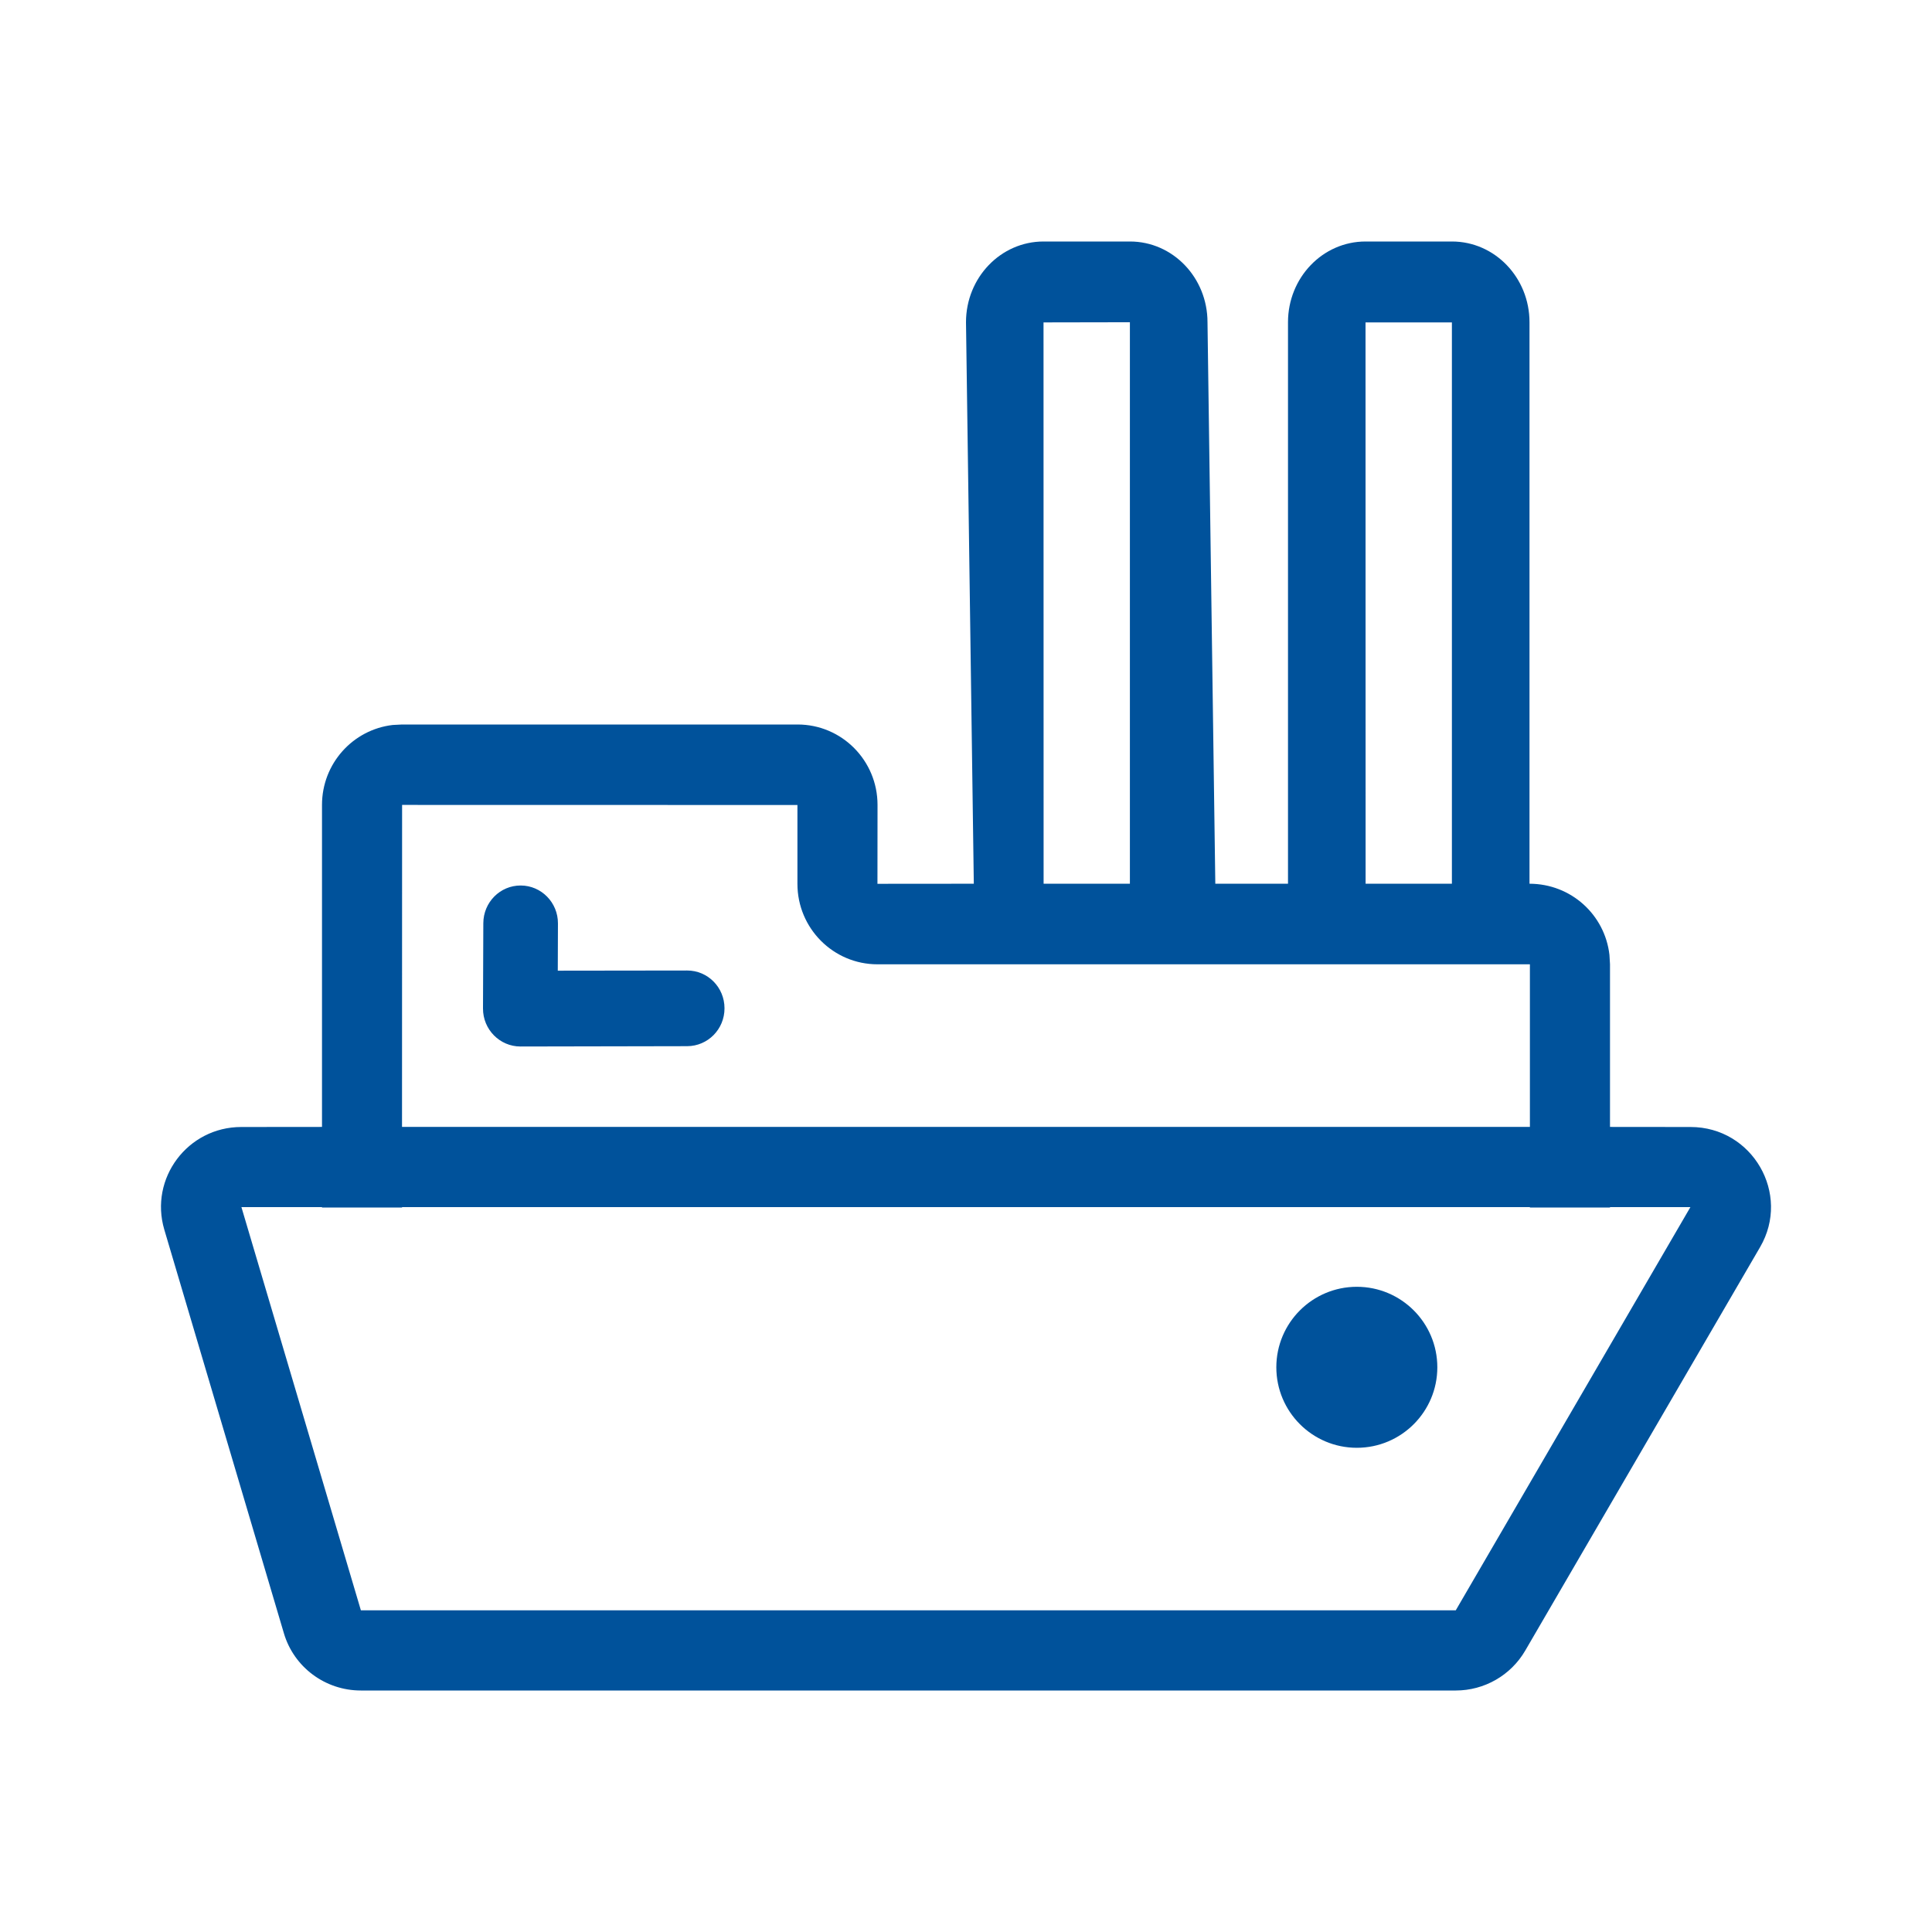
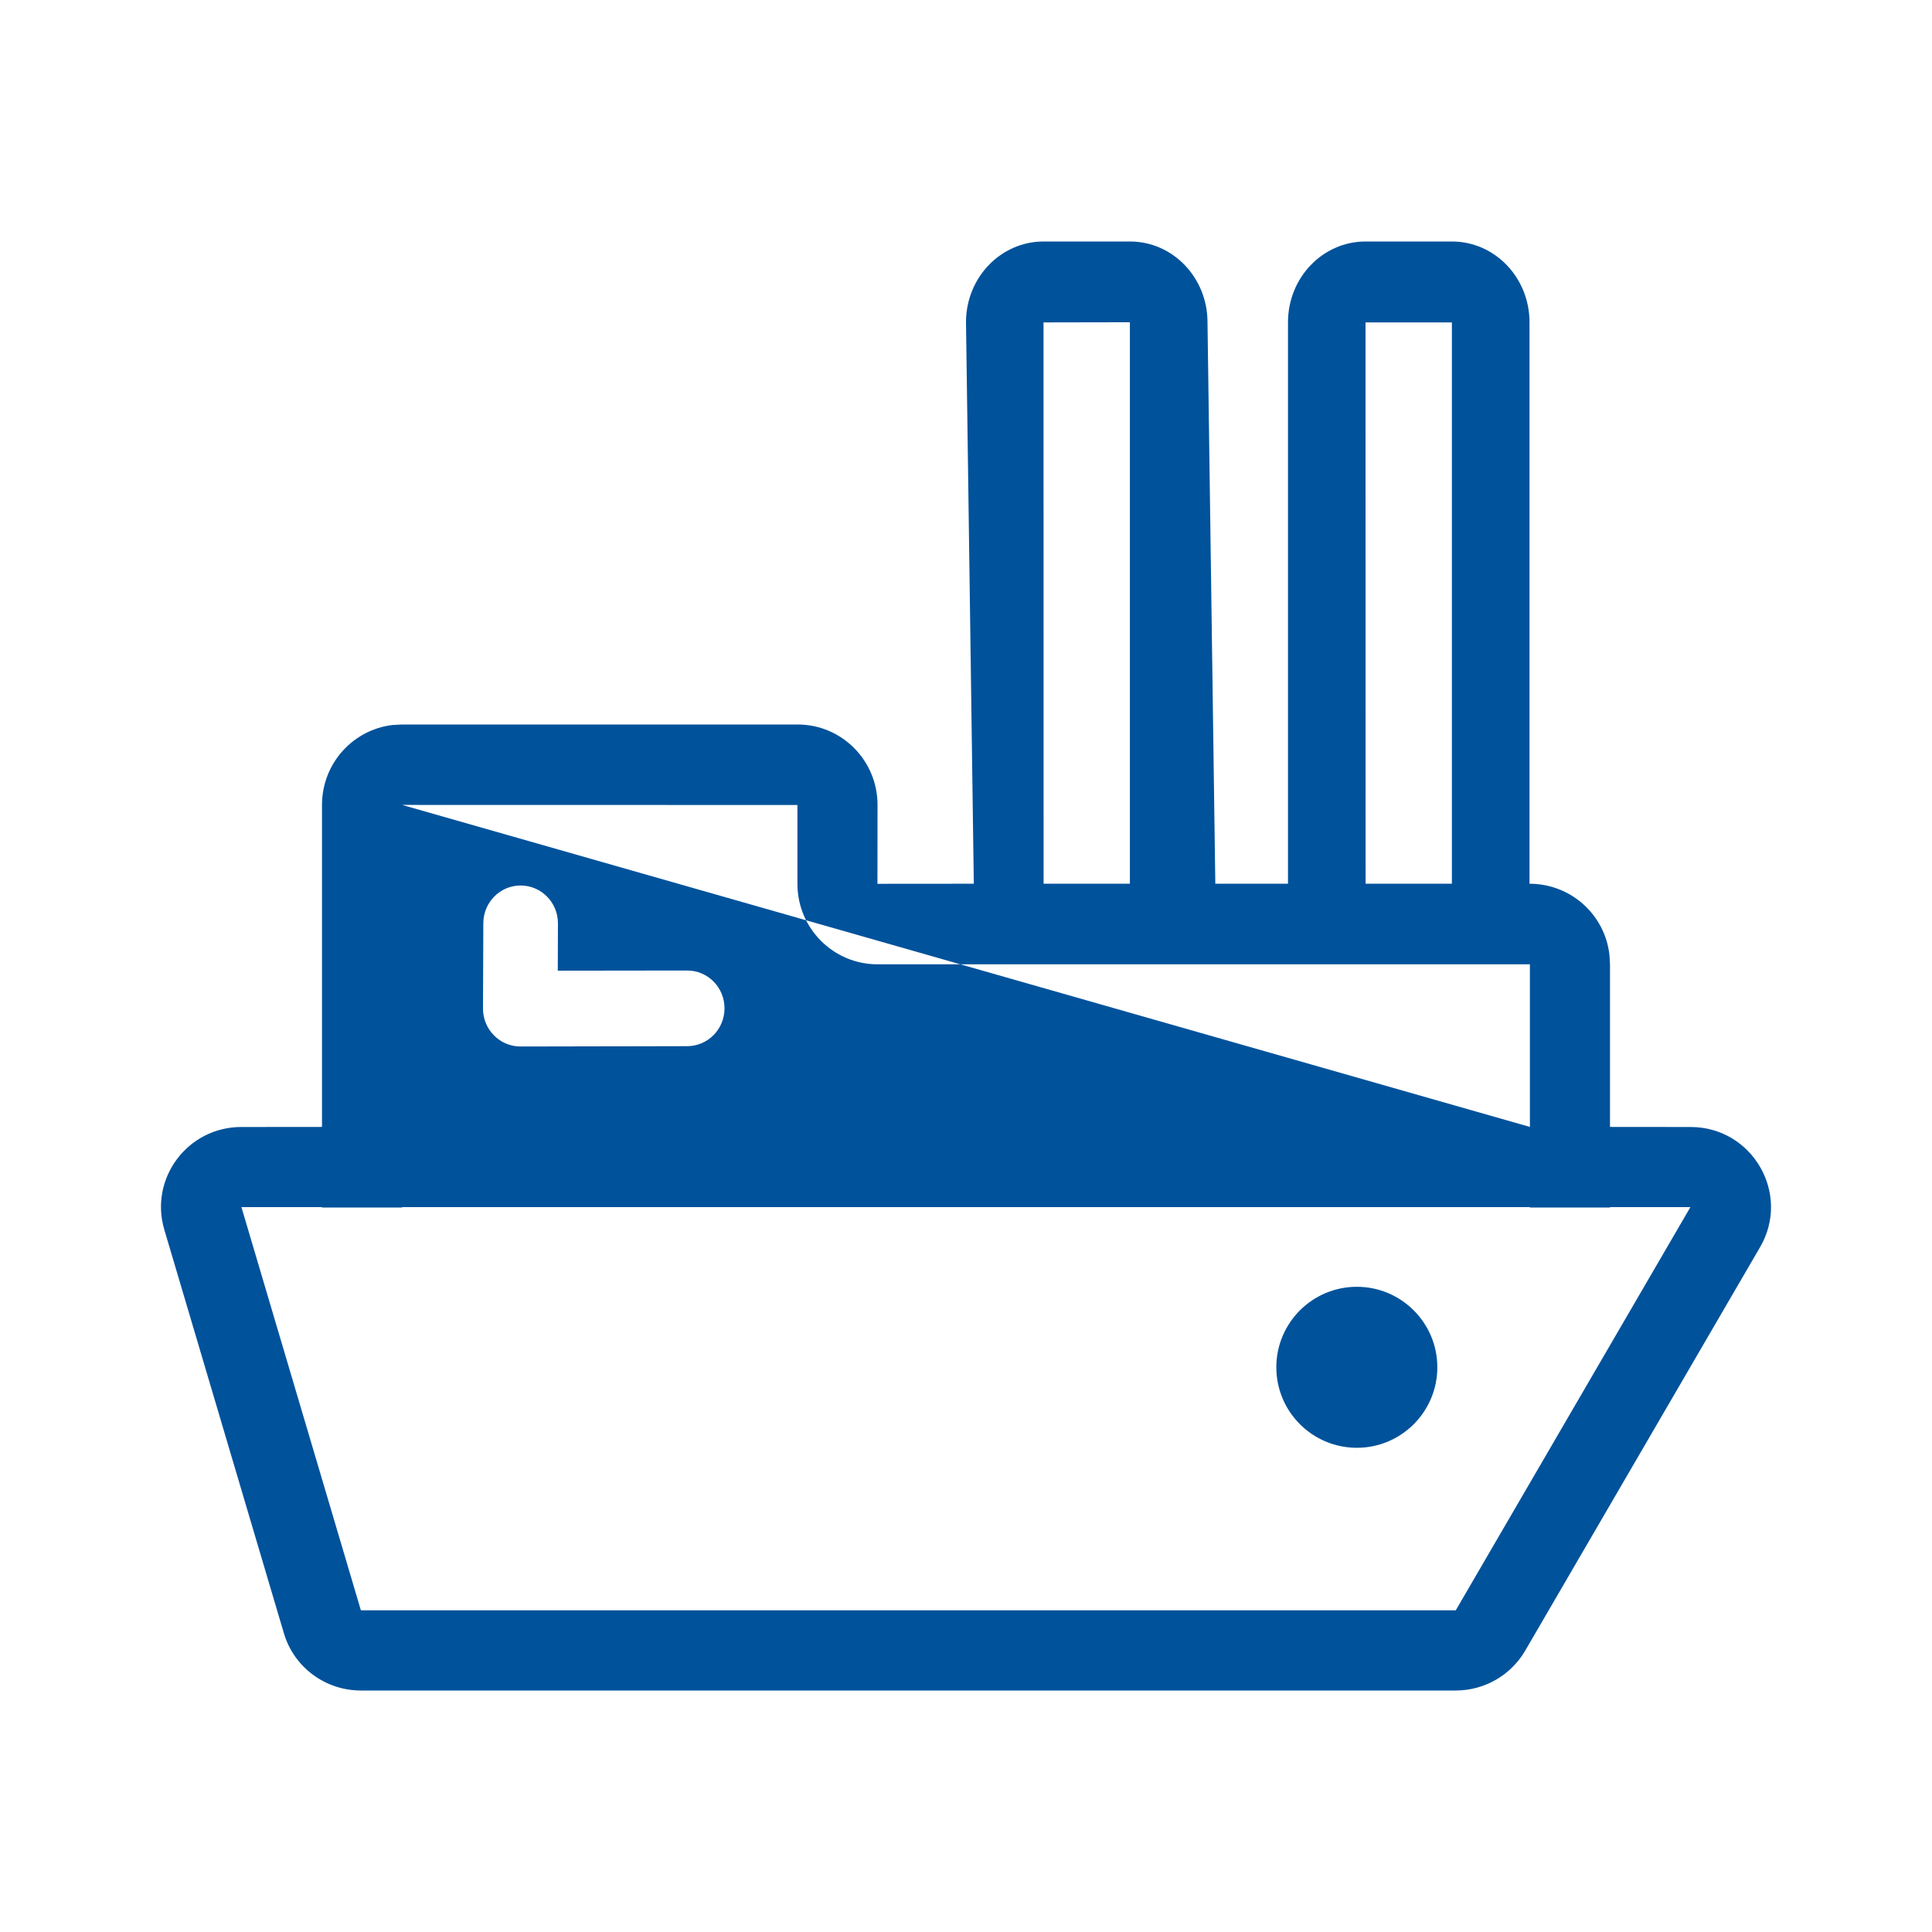
<svg xmlns="http://www.w3.org/2000/svg" width="24px" height="24px" viewBox="0 0 24 24" version="1.1">
  <title>icon/informative/maritime</title>
  <desc>Created with Sketch.</desc>
  <g id="icon/informative/maritime" stroke="none" stroke-width="1" fill="none" fill-rule="evenodd">
-     <path d="M14.037,3 C14.569,3 15,3.449 15,4.003 L15.097,10.978 L16,10.978 L16,4.003 C16,3.449 16.431,3 16.963,3 L18.037,3 C18.569,3 19,3.449 19,4.003 L19,10.978 C19.517,10.979 19.936,11.364 19.993,11.861 L20,11.978 L20,13.999 L21.001,14 C21.77,14 22.25,14.831 21.864,15.493 L18.946,20.506 C18.767,20.812 18.439,21 18.084,21 L4.482,21 C4.04,21 3.65,20.71 3.526,20.287 L2.041,15.275 C1.853,14.638 2.331,14 2.997,14 L4,13.999 L4,9.999 C4,9.486 4.383,9.064 4.878,9.006 L4.994,9 L9.908,9 C10.457,9 10.901,9.447 10.901,9.999 L10.901,9.999 L10.9,10.979 L12.097,10.978 L12,4.003 C12,3.449 12.431,3 12.963,3 L14.037,3 Z M4,14.995 L2.999,14.995 L4.483,20.004 L18.084,20.004 L20.999,14.995 L20,14.995 L20,15 L19.005,15 L19.005,14.995 L4.994,14.995 L4.995,15 L4,15 L4,14.995 Z M16.855,15.985 C17.407,15.985 17.855,16.433 17.855,16.985 C17.855,17.537 17.407,17.985 16.855,17.985 C16.303,17.985 15.855,17.537 15.855,16.985 C15.855,16.433 16.303,15.985 16.855,15.985 Z M4.995,9.999 L4.994,13.999 L19.005,13.999 L19.005,11.979 L10.9,11.979 C10.352,11.979 9.906,11.532 9.906,10.98 L9.906,10.98 L9.906,10 L4.995,9.999 Z M6.469,11 C6.725,11.001 6.932,11.212 6.931,11.471 L6.931,11.471 L6.929,12.058 L8.535,12.056 C8.792,12.055 9,12.265 9,12.525 C9.001,12.785 8.793,12.995 8.537,12.996 L8.537,12.996 L6.465,13 C6.208,13 5.999,12.788 6,12.528 L6,12.528 L6.004,11.468 C6.005,11.208 6.213,10.999 6.469,11 Z M18.036,4.005 L16.963,4.005 L16.964,10.978 L18.036,10.978 L18.036,4.005 Z M14.036,4.003 L12.963,4.005 L12.964,10.978 L14.036,10.978 L14.036,4.003 Z" id="Icon" fill="#00529B" />
+     <path d="M14.037,3 C14.569,3 15,3.449 15,4.003 L15.097,10.978 L16,10.978 L16,4.003 C16,3.449 16.431,3 16.963,3 L18.037,3 C18.569,3 19,3.449 19,4.003 L19,10.978 C19.517,10.979 19.936,11.364 19.993,11.861 L20,11.978 L20,13.999 L21.001,14 C21.77,14 22.25,14.831 21.864,15.493 L18.946,20.506 C18.767,20.812 18.439,21 18.084,21 L4.482,21 C4.04,21 3.65,20.71 3.526,20.287 L2.041,15.275 C1.853,14.638 2.331,14 2.997,14 L4,13.999 L4,9.999 C4,9.486 4.383,9.064 4.878,9.006 L4.994,9 L9.908,9 C10.457,9 10.901,9.447 10.901,9.999 L10.901,9.999 L10.9,10.979 L12.097,10.978 L12,4.003 C12,3.449 12.431,3 12.963,3 L14.037,3 Z M4,14.995 L2.999,14.995 L4.483,20.004 L18.084,20.004 L20.999,14.995 L20,14.995 L20,15 L19.005,15 L19.005,14.995 L4.994,14.995 L4.995,15 L4,15 L4,14.995 Z M16.855,15.985 C17.407,15.985 17.855,16.433 17.855,16.985 C17.855,17.537 17.407,17.985 16.855,17.985 C16.303,17.985 15.855,17.537 15.855,16.985 C15.855,16.433 16.303,15.985 16.855,15.985 Z M4.995,9.999 L19.005,13.999 L19.005,11.979 L10.9,11.979 C10.352,11.979 9.906,11.532 9.906,10.98 L9.906,10.98 L9.906,10 L4.995,9.999 Z M6.469,11 C6.725,11.001 6.932,11.212 6.931,11.471 L6.931,11.471 L6.929,12.058 L8.535,12.056 C8.792,12.055 9,12.265 9,12.525 C9.001,12.785 8.793,12.995 8.537,12.996 L8.537,12.996 L6.465,13 C6.208,13 5.999,12.788 6,12.528 L6,12.528 L6.004,11.468 C6.005,11.208 6.213,10.999 6.469,11 Z M18.036,4.005 L16.963,4.005 L16.964,10.978 L18.036,10.978 L18.036,4.005 Z M14.036,4.003 L12.963,4.005 L12.964,10.978 L14.036,10.978 L14.036,4.003 Z" id="Icon" fill="#00529B" />
  </g>
</svg>